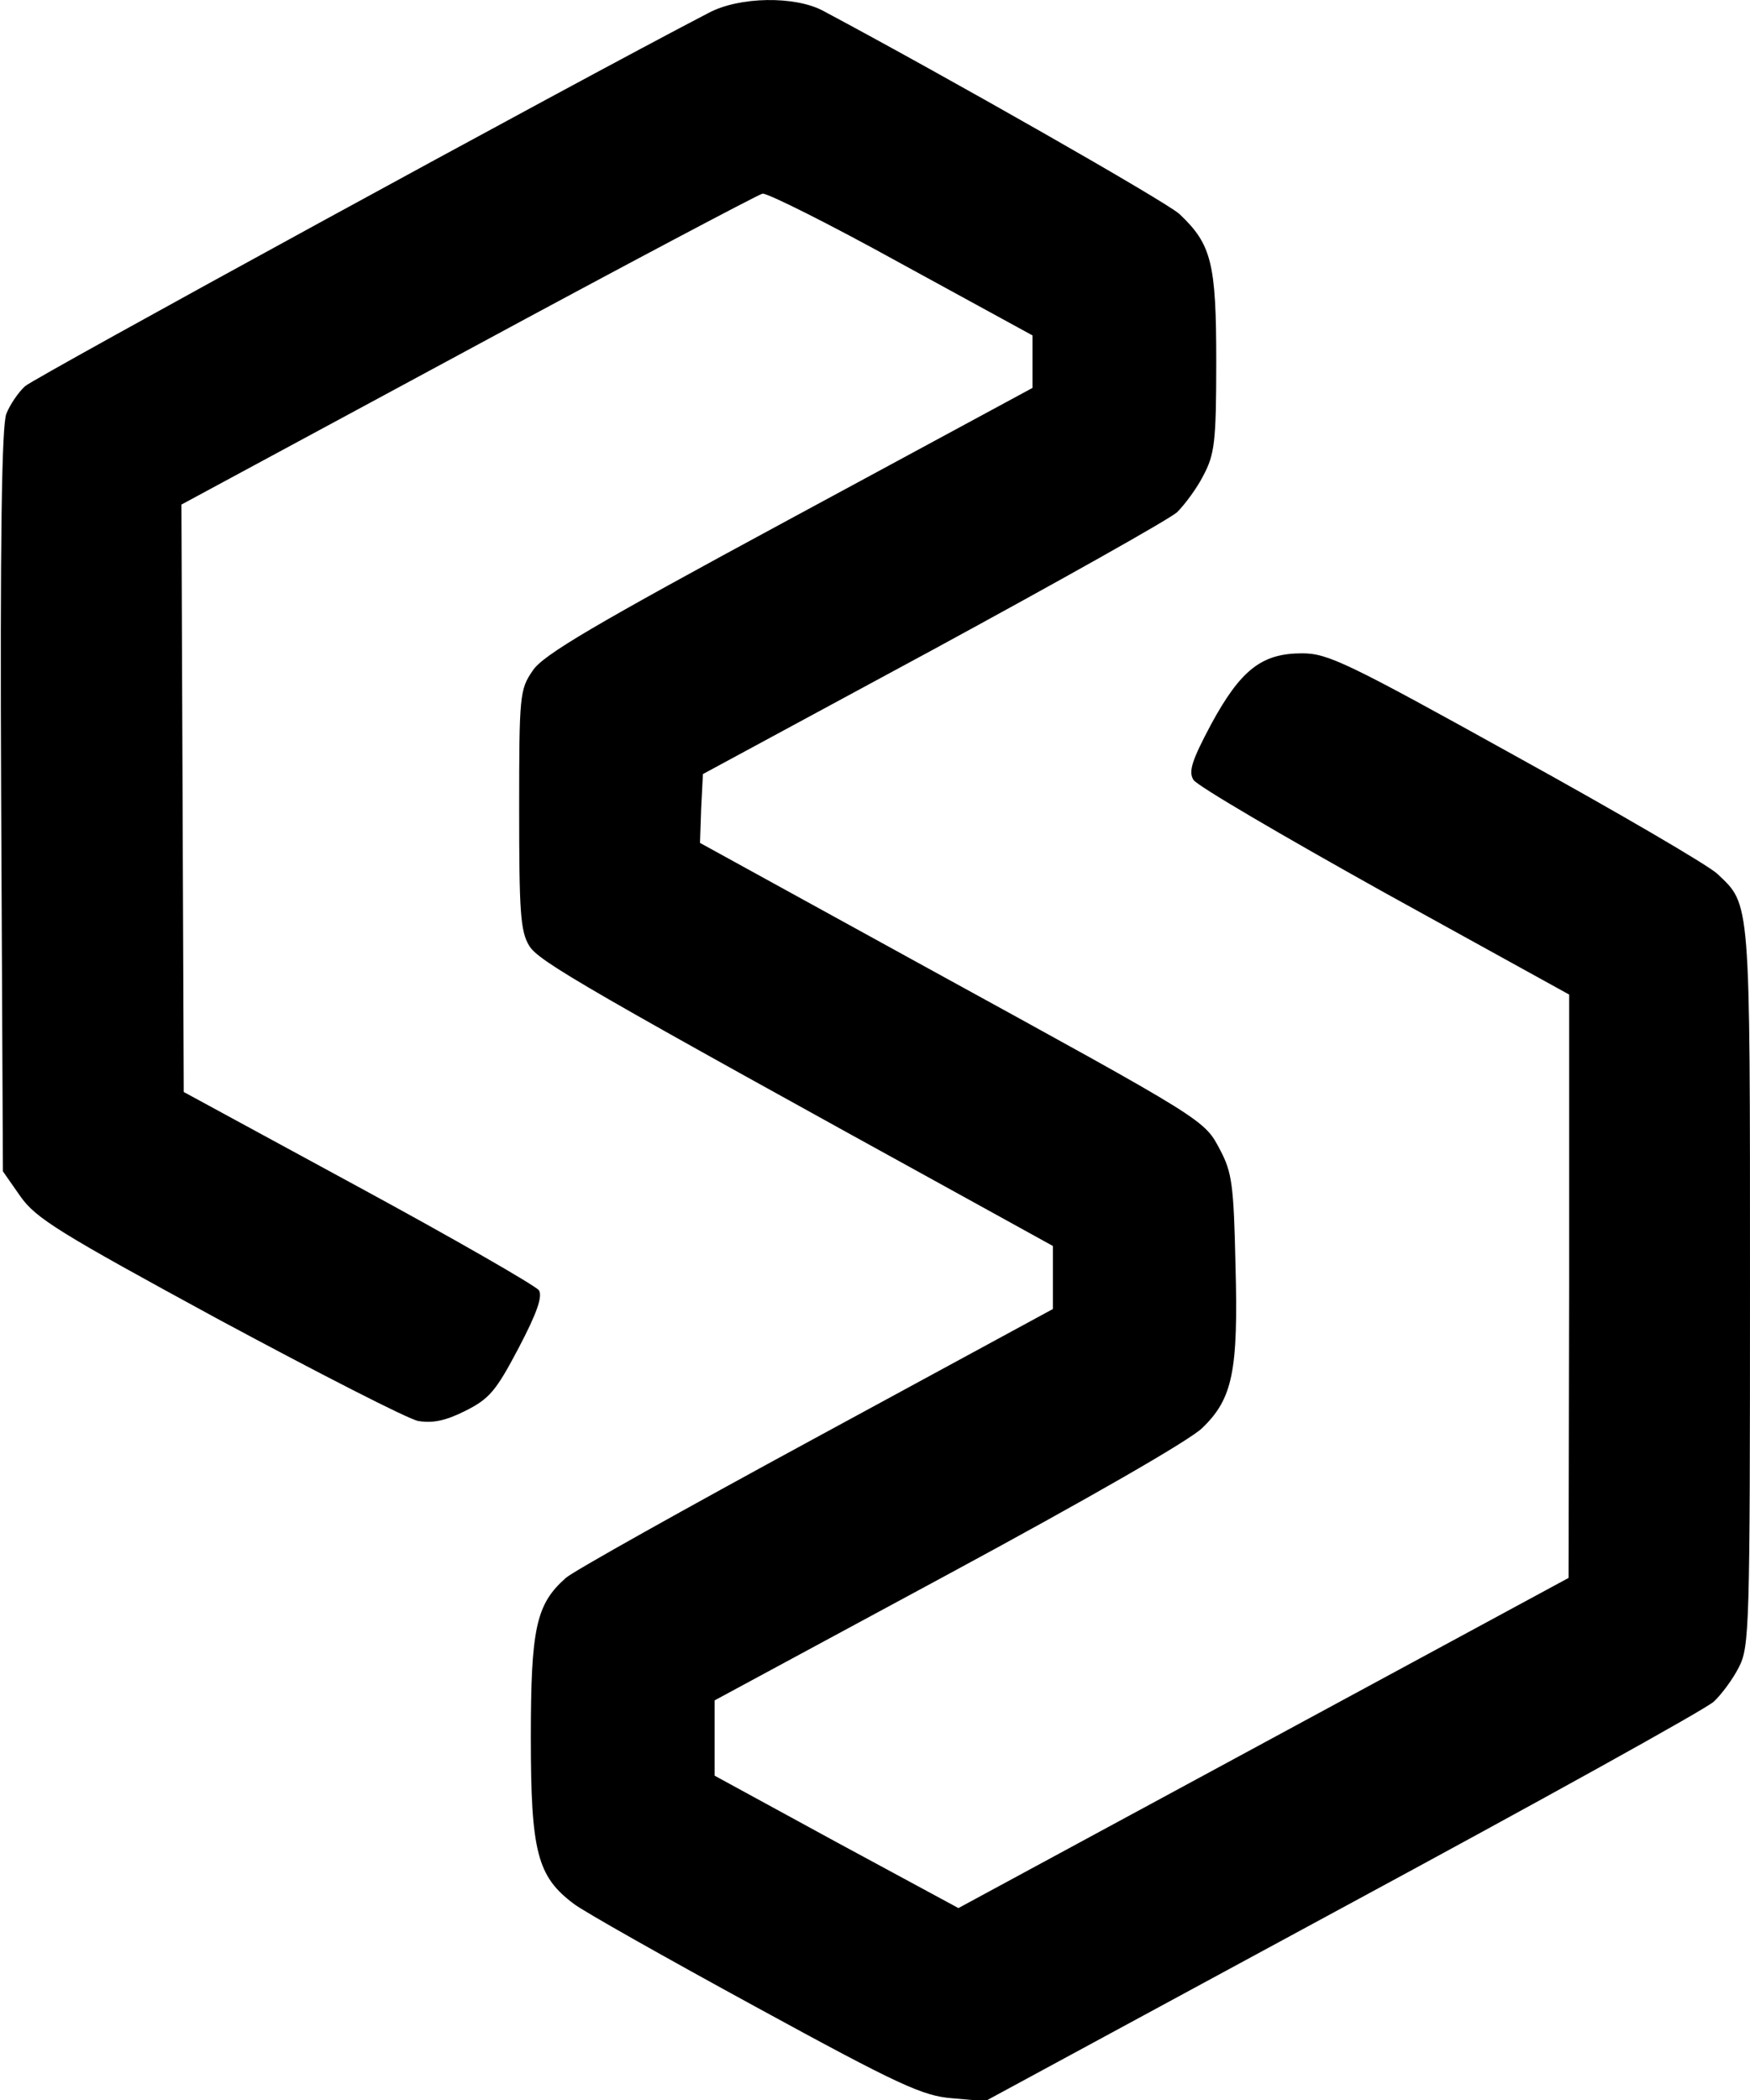
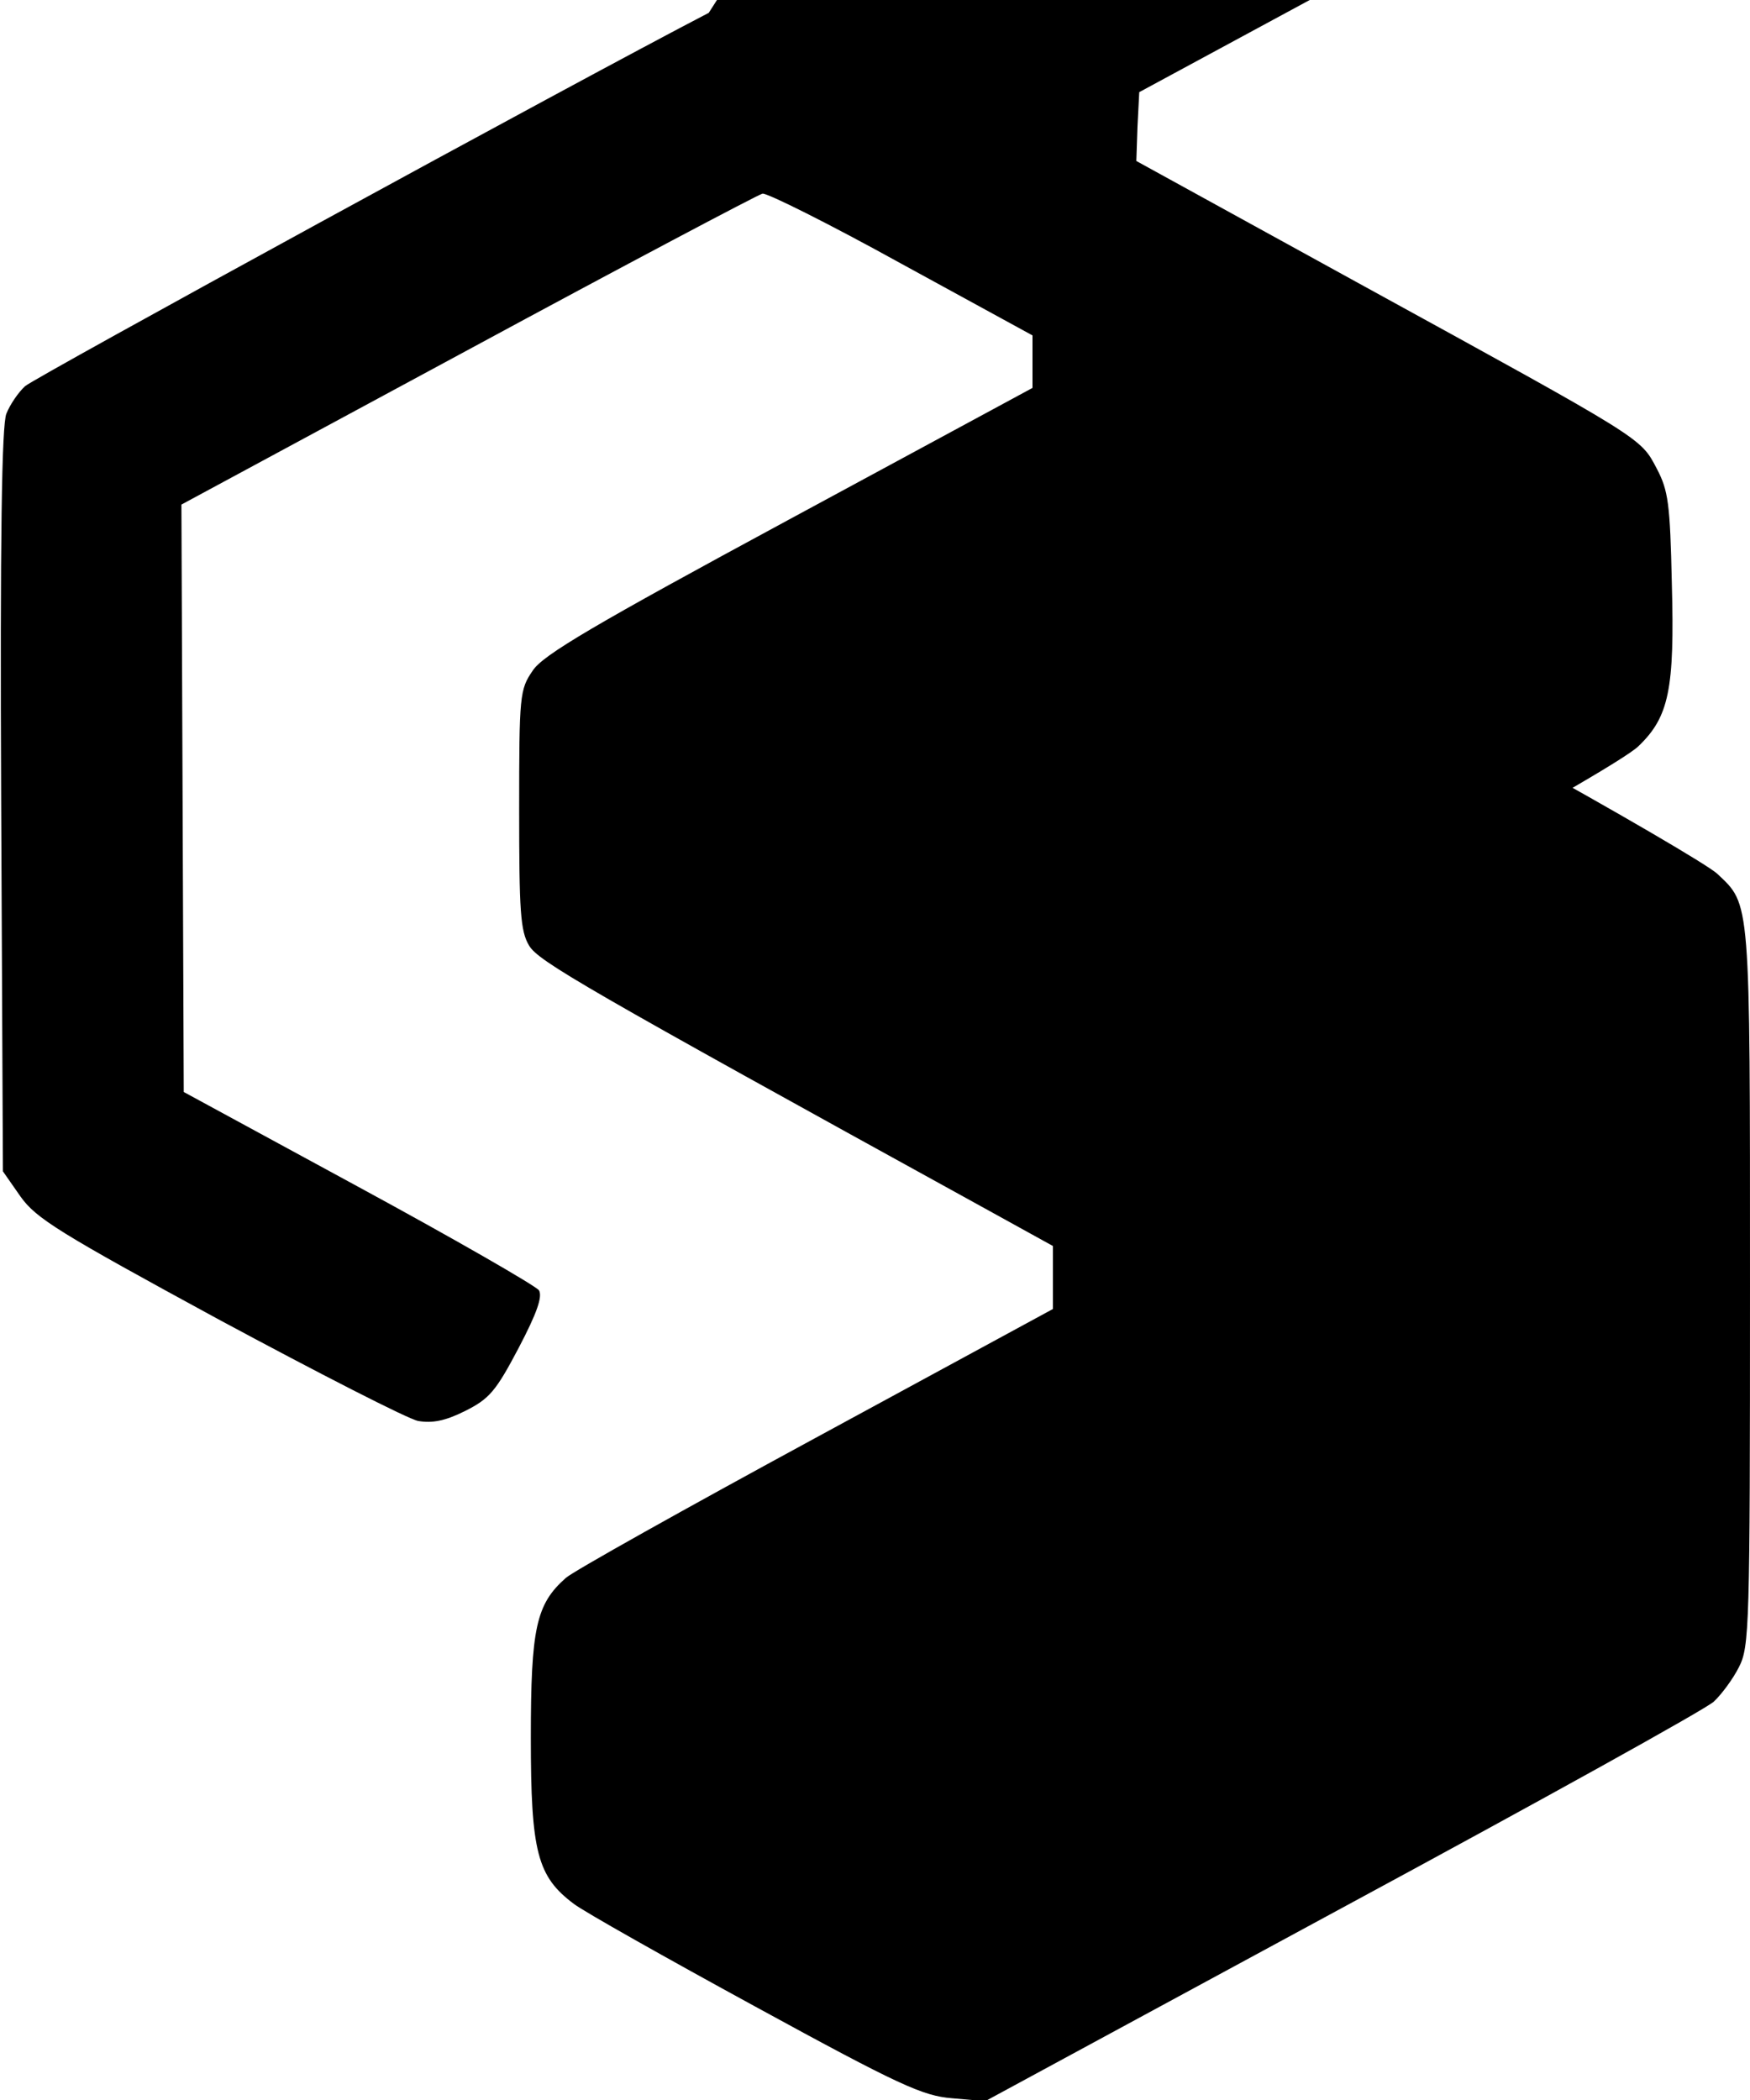
<svg xmlns="http://www.w3.org/2000/svg" version="1.0" width="300" height="360" viewBox="0 0 300 360" preserveAspectRatio="xMidYMid meet">
  <g transform="translate(0,360) scale(0.1,-0.1)" fill="#000000" stroke="none">
-     <path d="M1215 3578 c-235 -122 -1155 -625 -1172 -640 -12 -11 -26 -32 -32 -47 -8 -18 -11 -216 -9 -663 l3 -636 30 -43 c27 -38 66 -62 340 -211 171 -92 325 -171 342 -174 24 -4 46 0 80 17 42 21 53 34 92 108 32 61 41 88 35 99 -6 8 -145 88 -309 177 l-300 163 -2 504 -2 503 491 265 c270 146 497 266 505 268 7 2 115 -52 238 -120 l225 -123 0 -45 0 -45 -418 -226 c-333 -180 -422 -232 -439 -259 -22 -32 -23 -42 -23 -237 0 -175 2 -209 17 -234 16 -27 94 -72 773 -446 l125 -69 0 -54 0 -54 -407 -221 c-223 -121 -416 -229 -428 -240 -51 -45 -60 -86 -60 -274 0 -196 11 -238 74 -285 17 -13 157 -92 311 -176 247 -135 287 -153 337 -157 l57 -5 613 332 c337 182 624 341 636 353 13 12 33 39 43 59 18 35 19 67 19 653 0 669 1 653 -56 707 -16 15 -172 106 -346 202 -290 161 -322 176 -366 176 -69 0 -105 -28 -156 -122 -33 -62 -39 -81 -30 -95 6 -10 153 -96 327 -193 l317 -175 0 -500 -1 -500 -523 -283 -523 -283 -209 113 -209 114 0 64 0 65 400 216 c237 128 415 230 436 251 52 50 62 97 57 279 -3 137 -6 159 -26 197 -28 53 -20 48 -501 312 l-391 215 2 59 3 59 394 213 c217 118 406 224 419 236 13 13 34 41 45 63 19 36 22 56 22 195 0 169 -8 201 -63 253 -21 20 -400 236 -612 349 -48 25 -142 24 -195 -4z" />
+     <path d="M1215 3578 c-235 -122 -1155 -625 -1172 -640 -12 -11 -26 -32 -32 -47 -8 -18 -11 -216 -9 -663 l3 -636 30 -43 c27 -38 66 -62 340 -211 171 -92 325 -171 342 -174 24 -4 46 0 80 17 42 21 53 34 92 108 32 61 41 88 35 99 -6 8 -145 88 -309 177 l-300 163 -2 504 -2 503 491 265 c270 146 497 266 505 268 7 2 115 -52 238 -120 l225 -123 0 -45 0 -45 -418 -226 c-333 -180 -422 -232 -439 -259 -22 -32 -23 -42 -23 -237 0 -175 2 -209 17 -234 16 -27 94 -72 773 -446 l125 -69 0 -54 0 -54 -407 -221 c-223 -121 -416 -229 -428 -240 -51 -45 -60 -86 -60 -274 0 -196 11 -238 74 -285 17 -13 157 -92 311 -176 247 -135 287 -153 337 -157 l57 -5 613 332 c337 182 624 341 636 353 13 12 33 39 43 59 18 35 19 67 19 653 0 669 1 653 -56 707 -16 15 -172 106 -346 202 -290 161 -322 176 -366 176 -69 0 -105 -28 -156 -122 -33 -62 -39 -81 -30 -95 6 -10 153 -96 327 -193 c237 128 415 230 436 251 52 50 62 97 57 279 -3 137 -6 159 -26 197 -28 53 -20 48 -501 312 l-391 215 2 59 3 59 394 213 c217 118 406 224 419 236 13 13 34 41 45 63 19 36 22 56 22 195 0 169 -8 201 -63 253 -21 20 -400 236 -612 349 -48 25 -142 24 -195 -4z" />
  </g>
</svg>